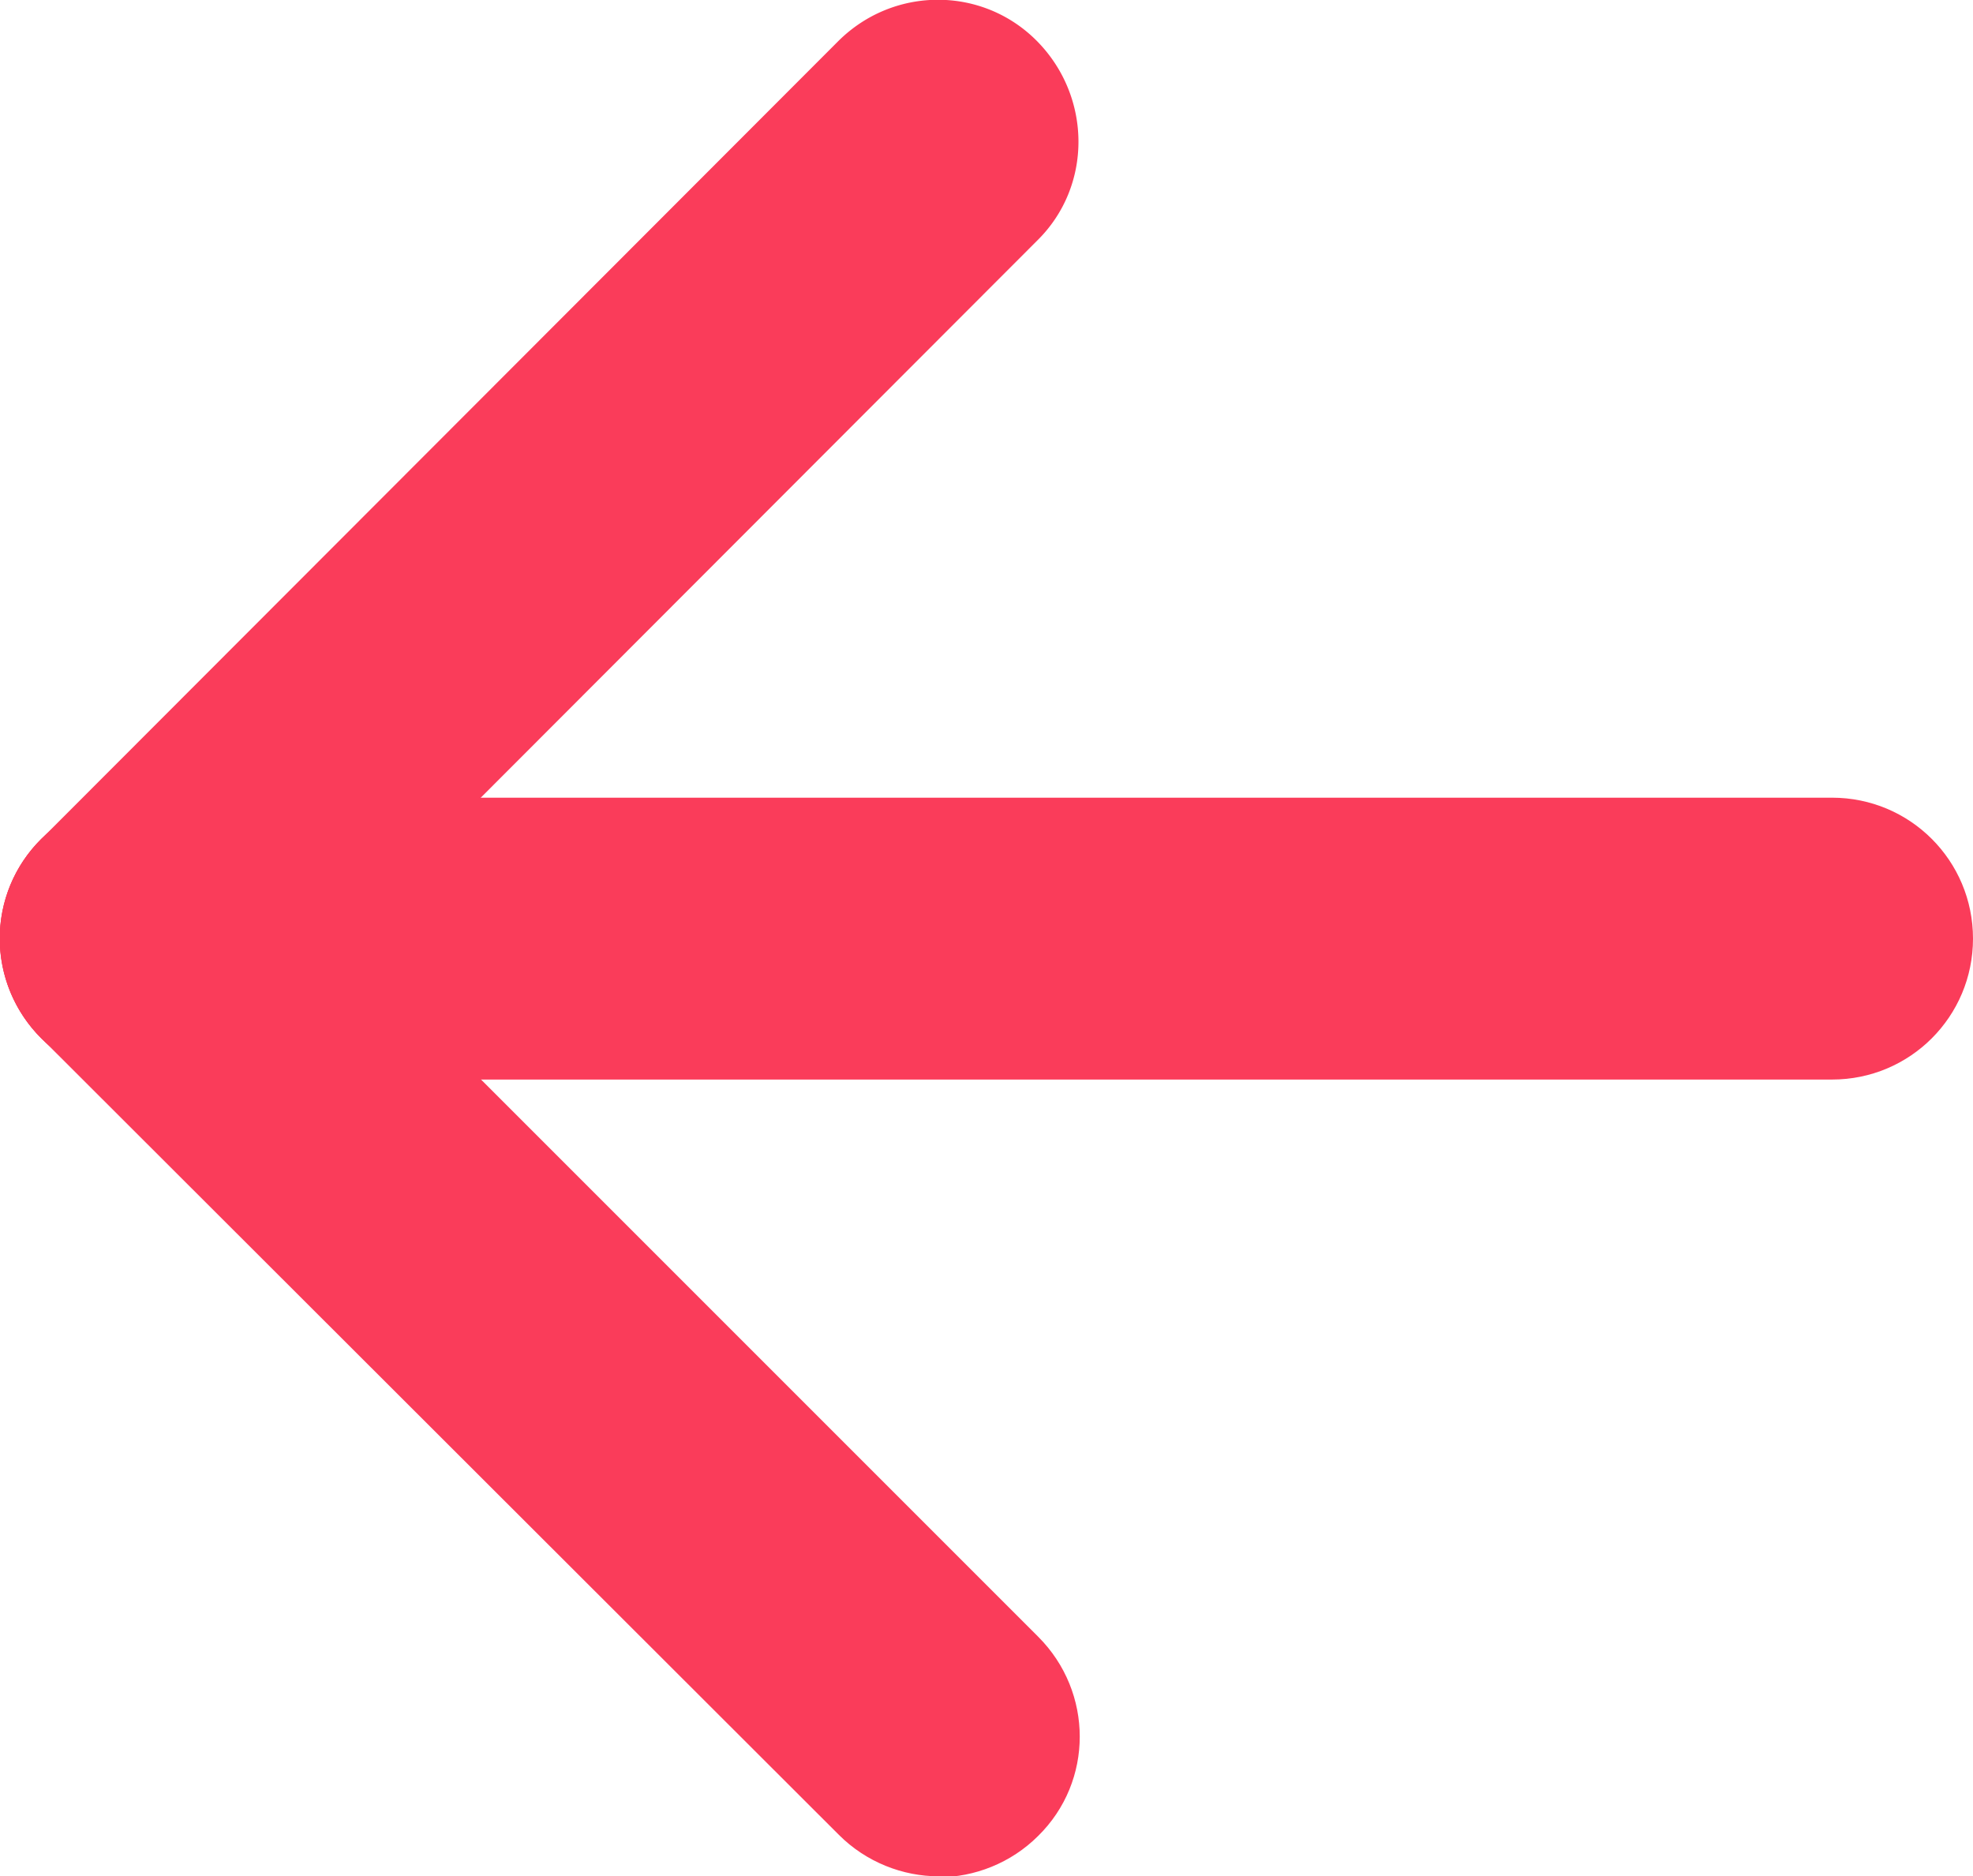
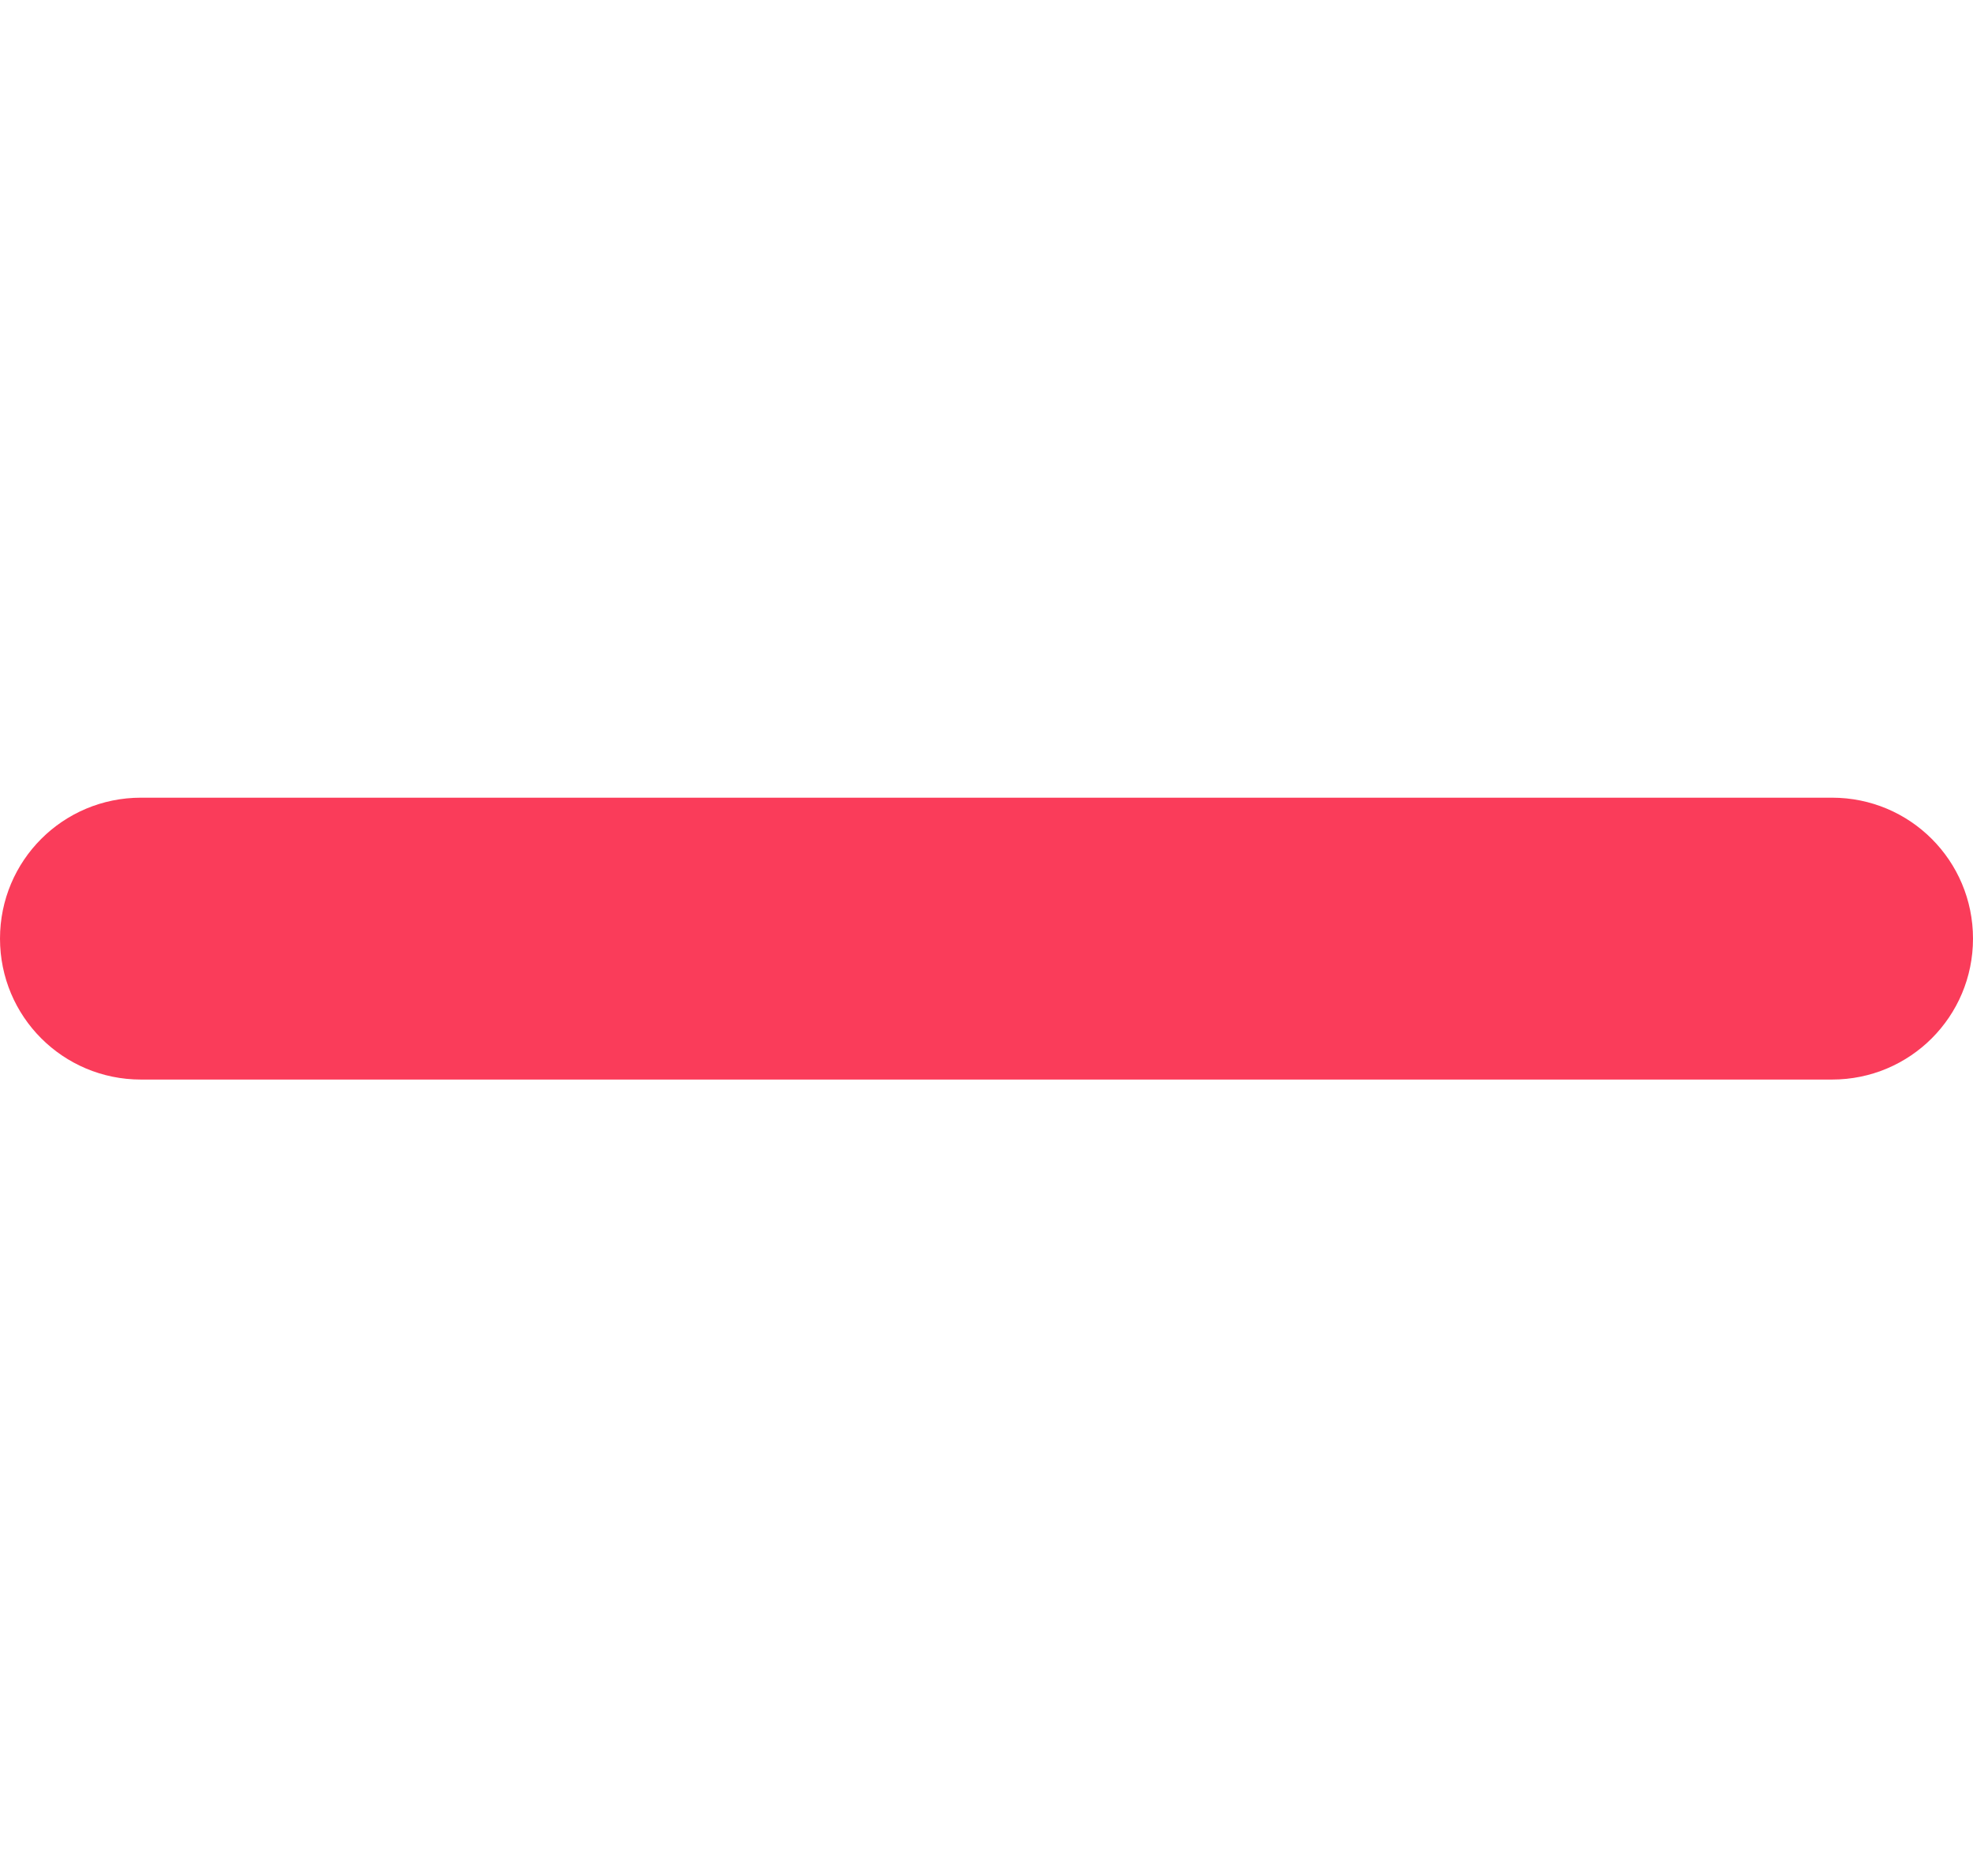
<svg xmlns="http://www.w3.org/2000/svg" viewBox="0 0 21 19.97">
-   <path d="M9.99 19.97c-.38 0-.77-.15-1.06-.44L.44 11.05c-.59-.59-.59-1.54 0-2.12s1.54-.59 2.12 0l8.49 8.49c.59.59.59 1.54 0 2.12-.29.29-.68.44-1.06.44Z" style="fill:#fa3c5a;stroke-width:0" />
-   <path d="M1.5 11.49c-.38 0-.77-.15-1.06-.44a1.49 1.49 0 0 1 0-2.12L8.92.44c.59-.59 1.54-.59 2.12 0s.59 1.54 0 2.12l-8.48 8.49c-.29.29-.68.44-1.06.44Z" style="fill:#fa3c5a;stroke-width:0" />
  <path d="M19.5 11.49h-18c-.83 0-1.5-.67-1.5-1.5s.67-1.5 1.5-1.5h18c.83 0 1.5.67 1.5 1.5s-.67 1.5-1.5 1.5Z" style="fill:#fa3c5a;stroke-width:0" />
</svg>